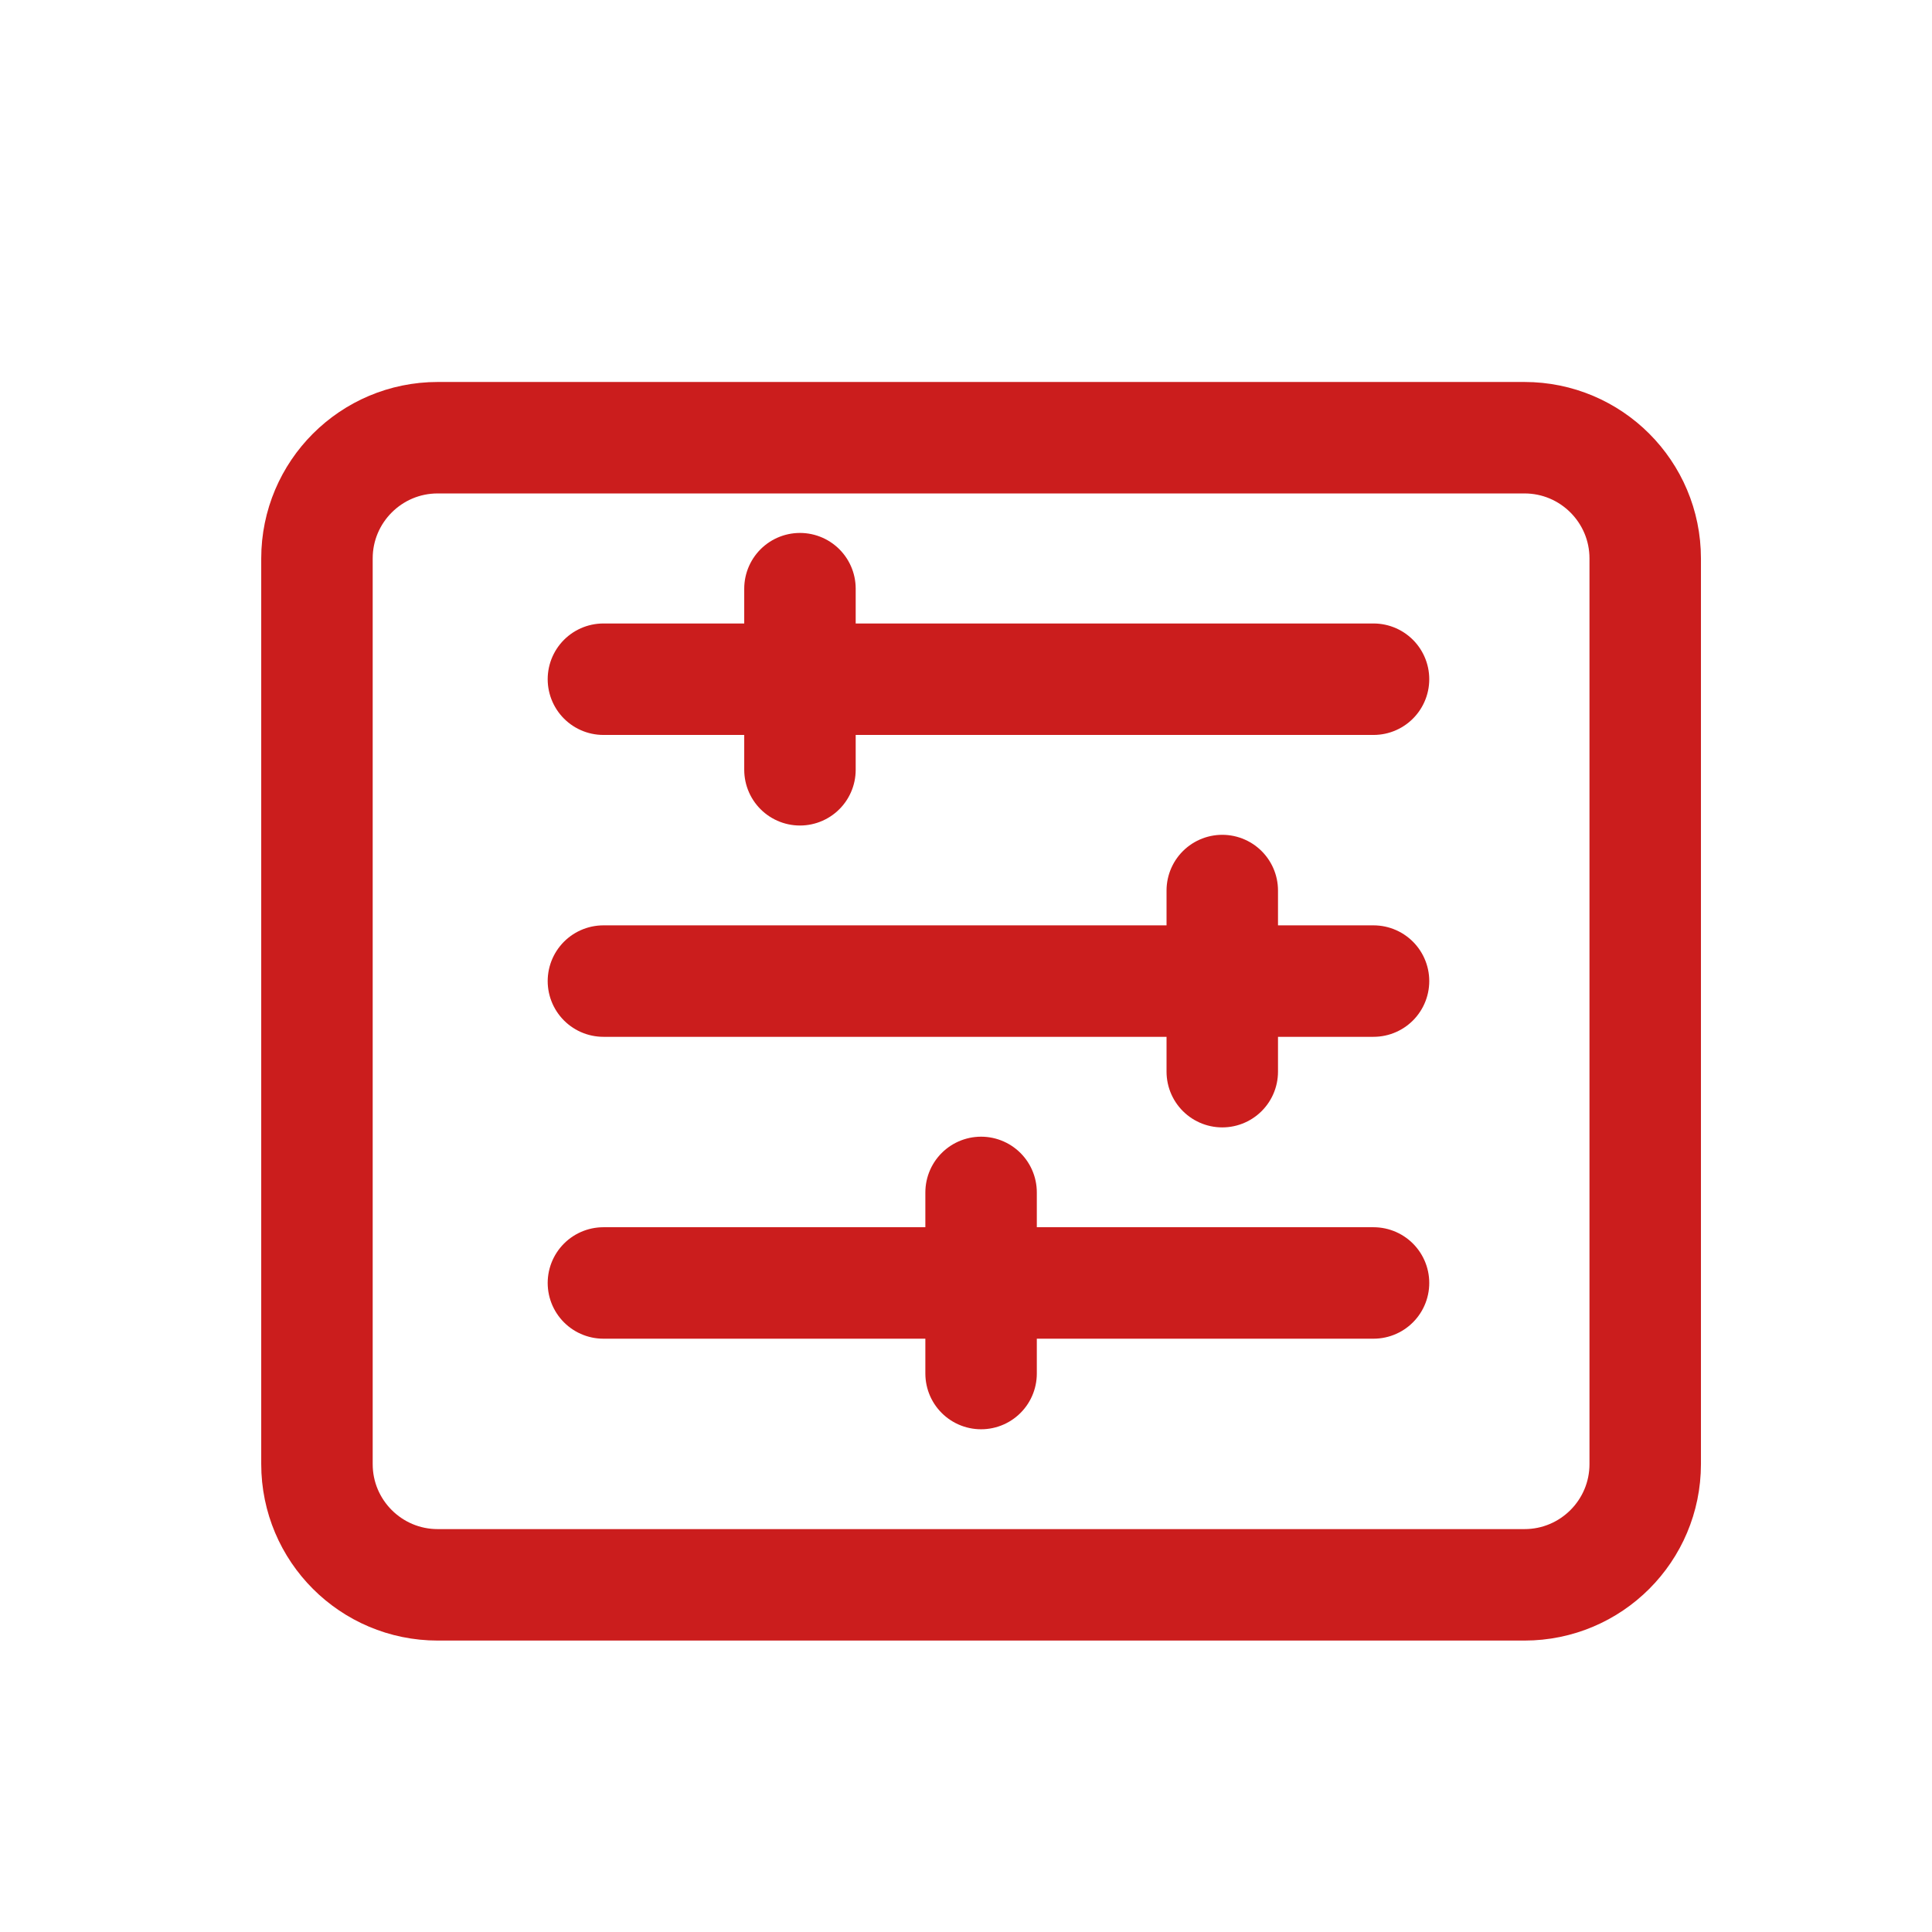
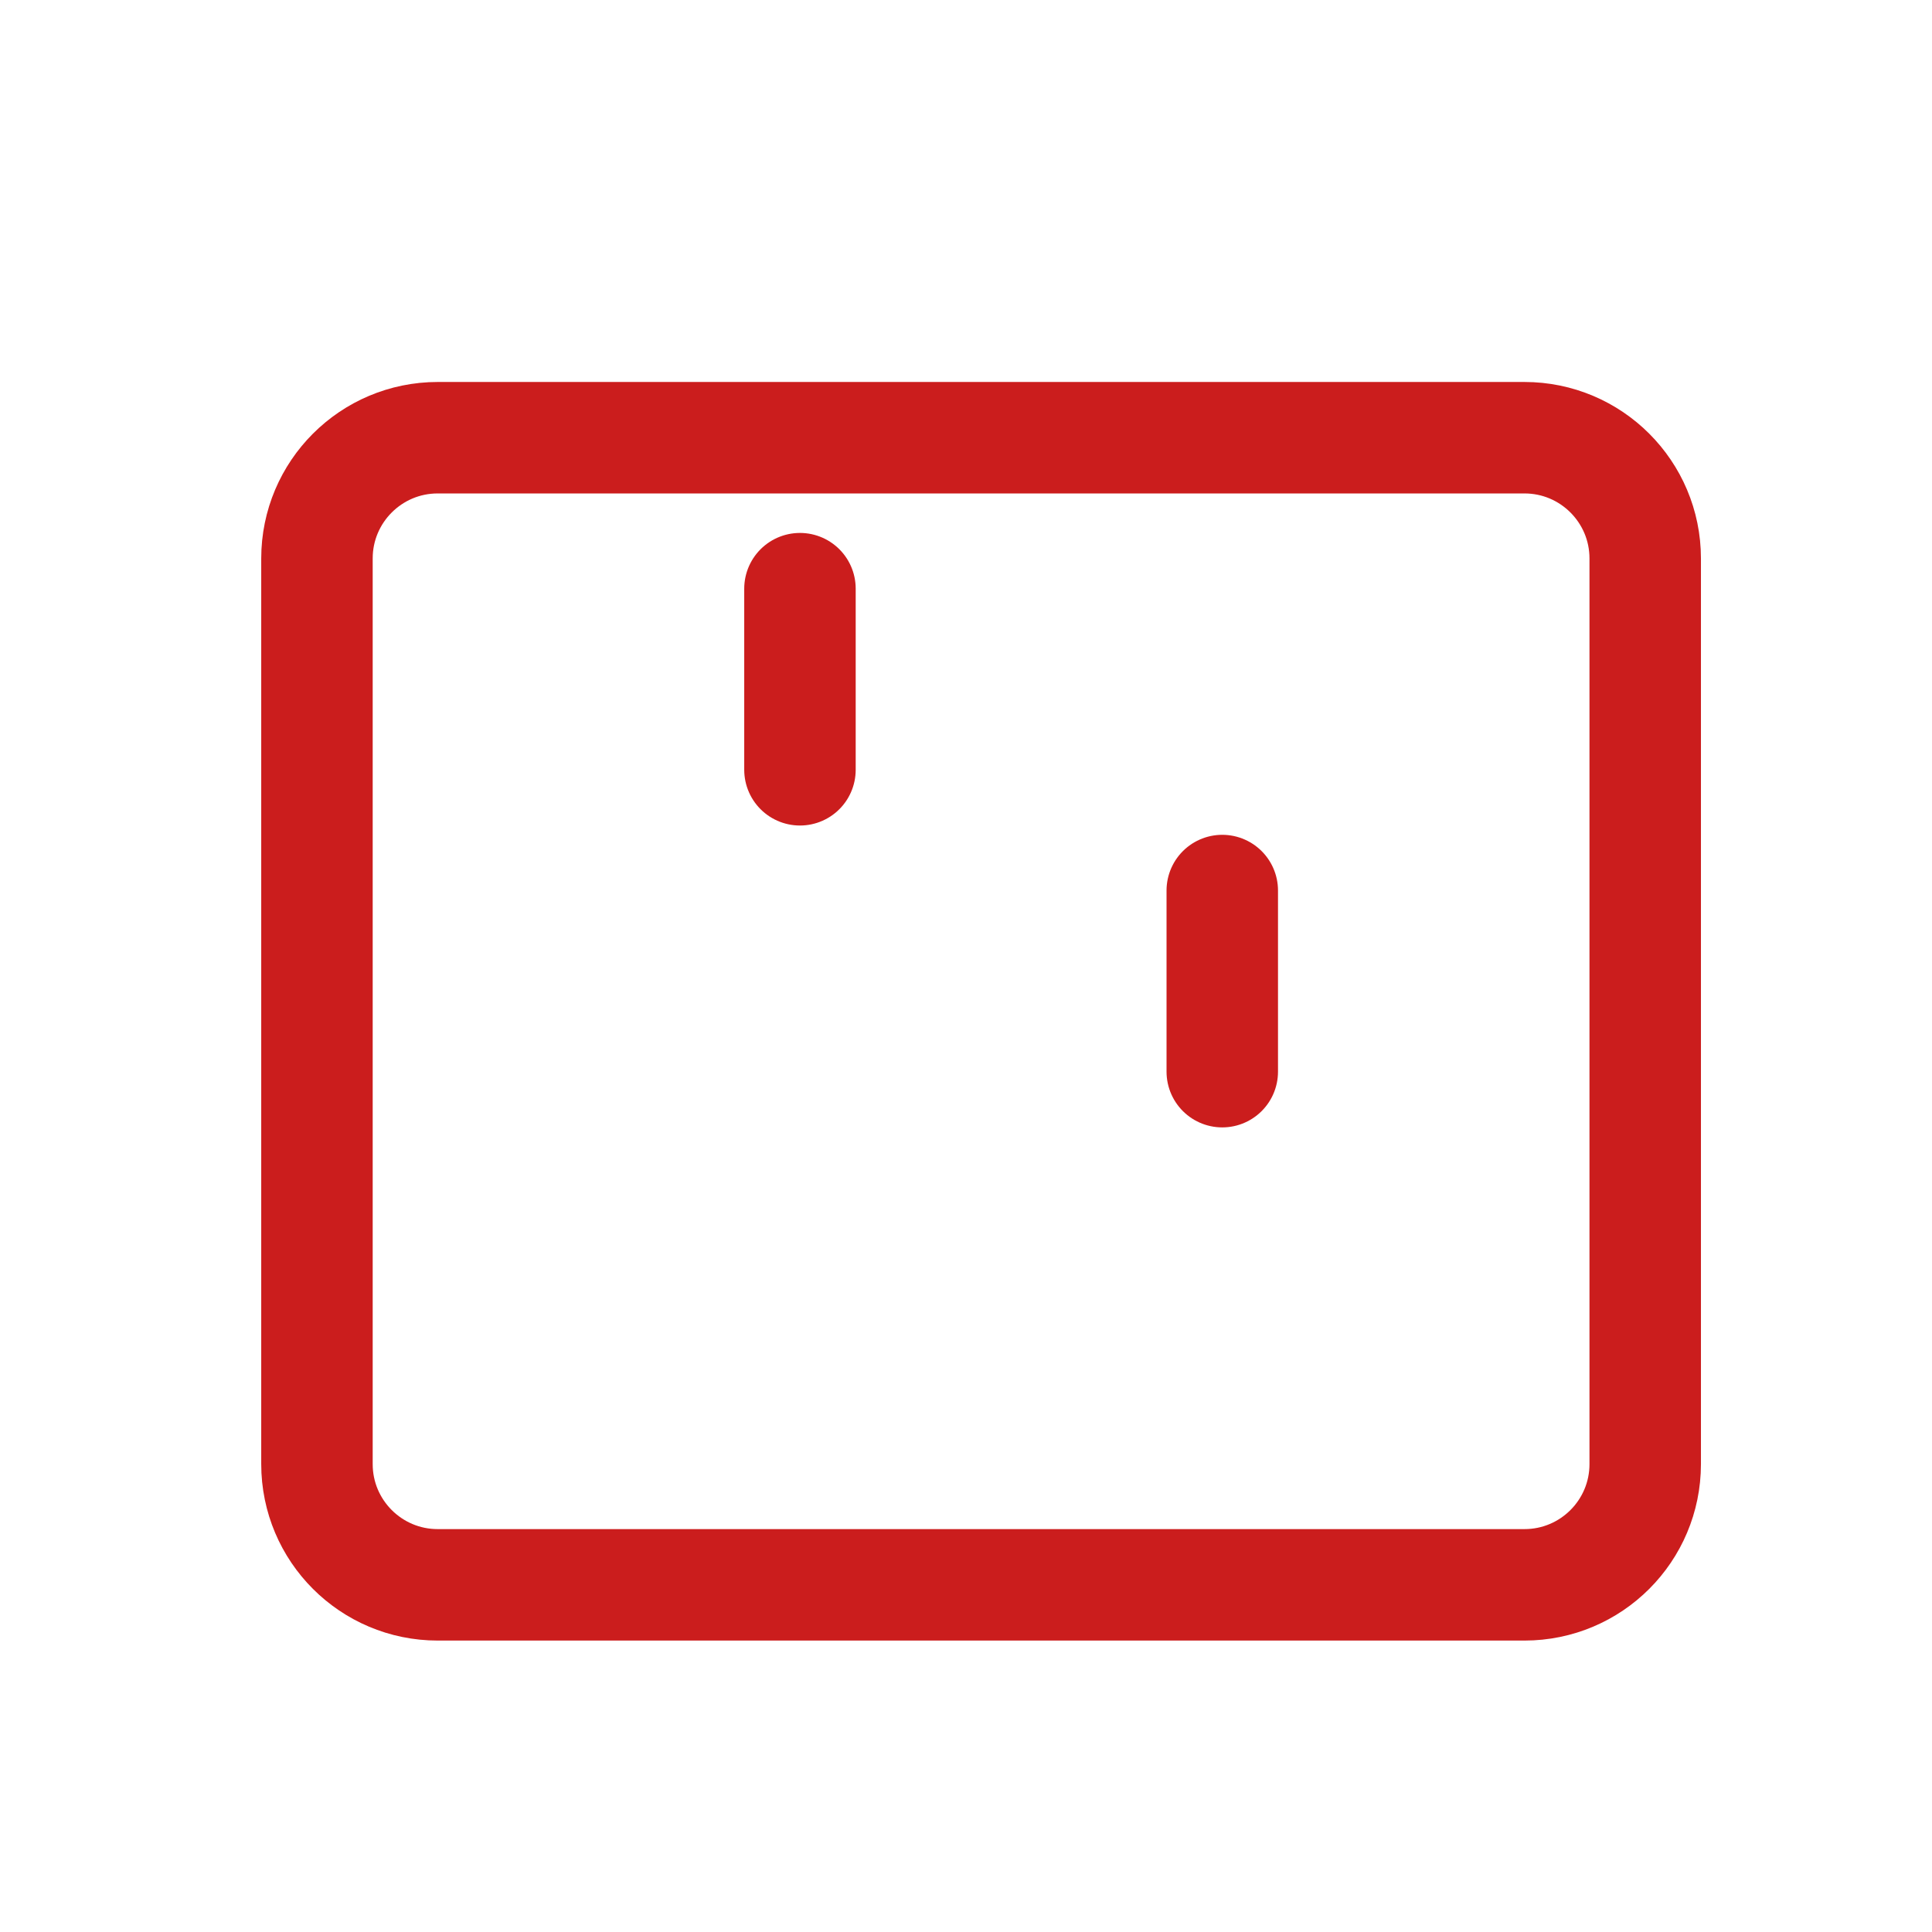
<svg xmlns="http://www.w3.org/2000/svg" width="104" height="104" viewBox="0 0 104 104" fill="none">
  <path d="M82.062 23.562C85.652 23.562 88.562 26.473 88.562 30.062V78.812C88.562 82.402 85.652 85.312 82.062 85.312H23.562C19.973 85.312 17.062 82.402 17.062 78.812V30.062C17.062 26.473 19.973 23.562 23.562 23.562H82.062Z" stroke="#CB1D1D" stroke-width="6" stroke-miterlimit="10" stroke-linecap="round" stroke-linejoin="round" />
-   <path d="M32.482 36.562H73.937" stroke="#CB1D1D" stroke-width="6" stroke-miterlimit="10" stroke-linecap="round" stroke-linejoin="round" />
  <path d="M43.062 41.438V31.688" stroke="#CB1D1D" stroke-width="6" stroke-miterlimit="10" stroke-linecap="round" stroke-linejoin="round" />
-   <path d="M32.482 69.062H73.937" stroke="#CB1D1D" stroke-width="6" stroke-miterlimit="10" stroke-linecap="round" stroke-linejoin="round" />
-   <path d="M52.812 73.938V64.188" stroke="#CB1D1D" stroke-width="6" stroke-miterlimit="10" stroke-linecap="round" stroke-linejoin="round" />
-   <path d="M73.937 52.812H32.482" stroke="#CB1D1D" stroke-width="6" stroke-miterlimit="10" stroke-linecap="round" stroke-linejoin="round" />
  <path d="M65.795 57.688V47.938" stroke="#CB1D1D" stroke-width="6" stroke-miterlimit="10" stroke-linecap="round" stroke-linejoin="round" />
</svg>